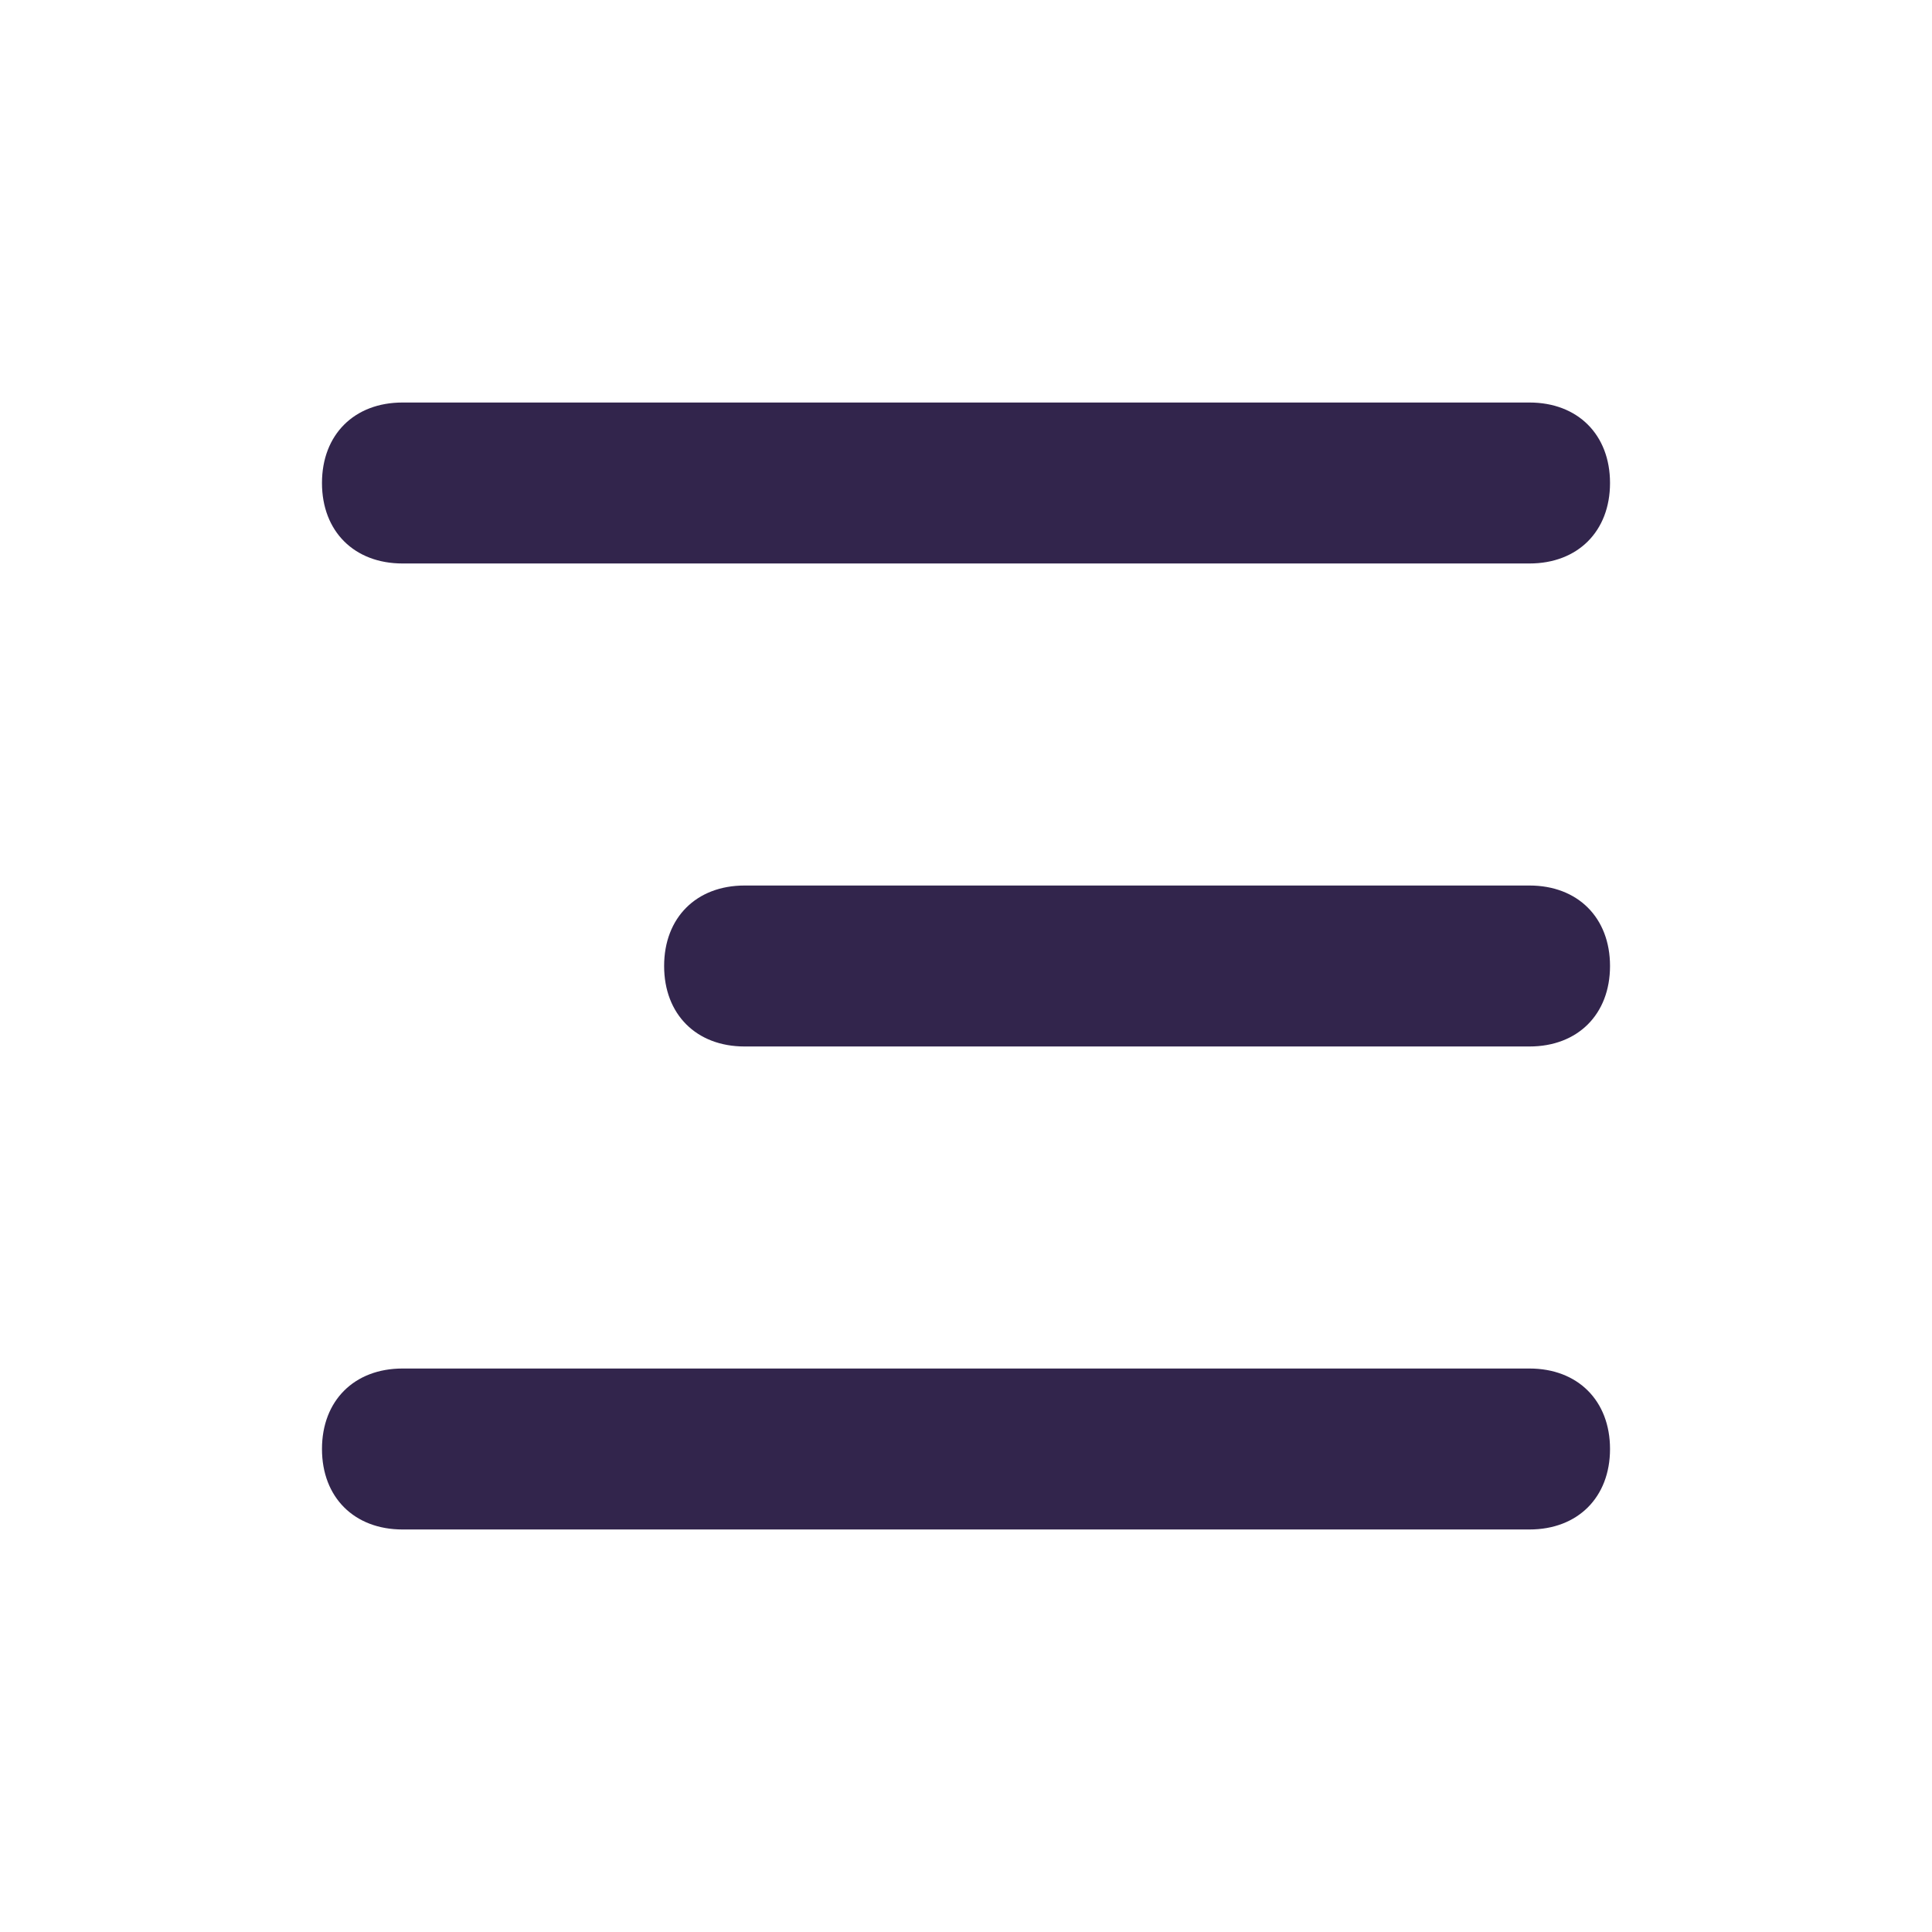
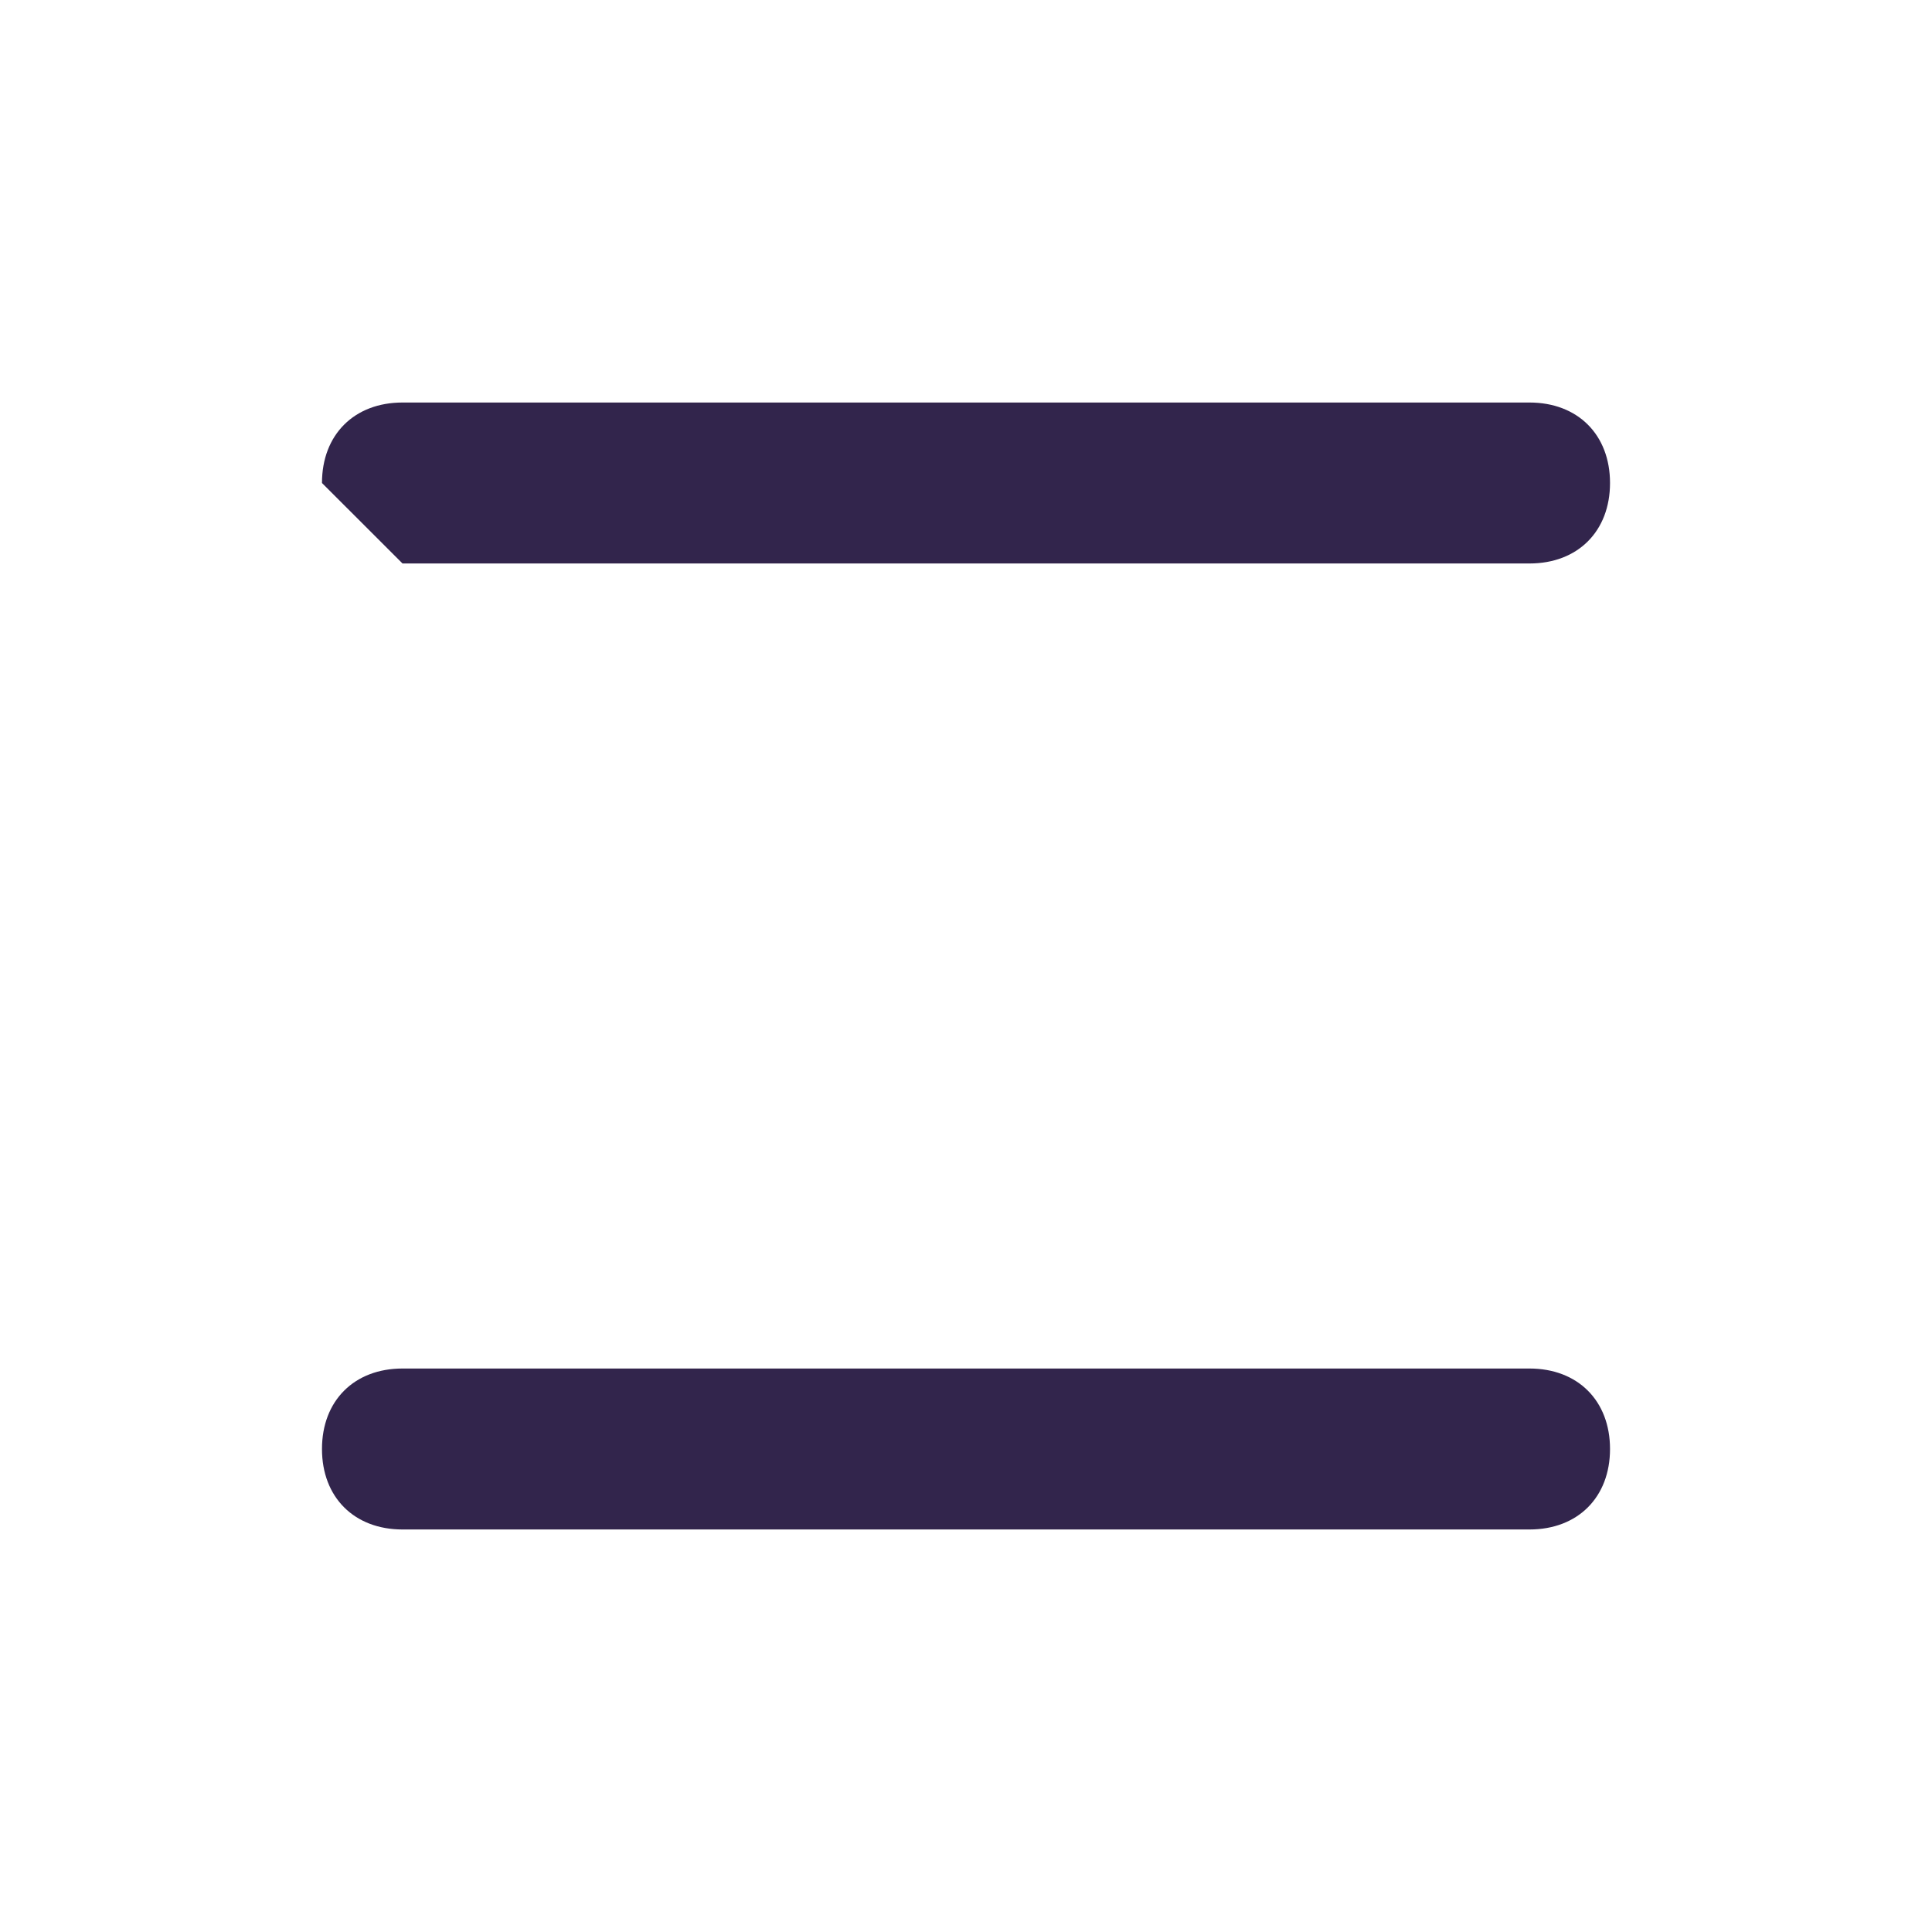
<svg xmlns="http://www.w3.org/2000/svg" width="32" height="32" viewBox="0 0 32 32" fill="none">
-   <path d="M6.667 9.333H25.333C26.133 9.333 26.667 8.8 26.667 8C26.667 7.2 26.133 6.667 25.333 6.667H6.667C5.867 6.667 5.333 7.2 5.333 8C5.333 8.8 5.867 9.333 6.667 9.333Z" fill="#32254C" />
-   <path d="M12.333 17.333H25.333C26.133 17.333 26.667 16.8 26.667 16C26.667 15.2 26.133 14.667 25.333 14.667L12.333 14.667C11.533 14.667 11 15.2 11 16C11 16.8 11.533 17.333 12.333 17.333Z" fill="#32254C" />
+   <path d="M6.667 9.333H25.333C26.133 9.333 26.667 8.8 26.667 8C26.667 7.2 26.133 6.667 25.333 6.667H6.667C5.867 6.667 5.333 7.2 5.333 8Z" fill="#32254C" />
  <path d="M6.667 25.333H25.333C26.133 25.333 26.667 24.8 26.667 24C26.667 23.2 26.133 22.667 25.333 22.667H6.667C5.867 22.667 5.333 23.2 5.333 24C5.333 24.8 5.867 25.333 6.667 25.333Z" fill="#32254C" />
</svg>